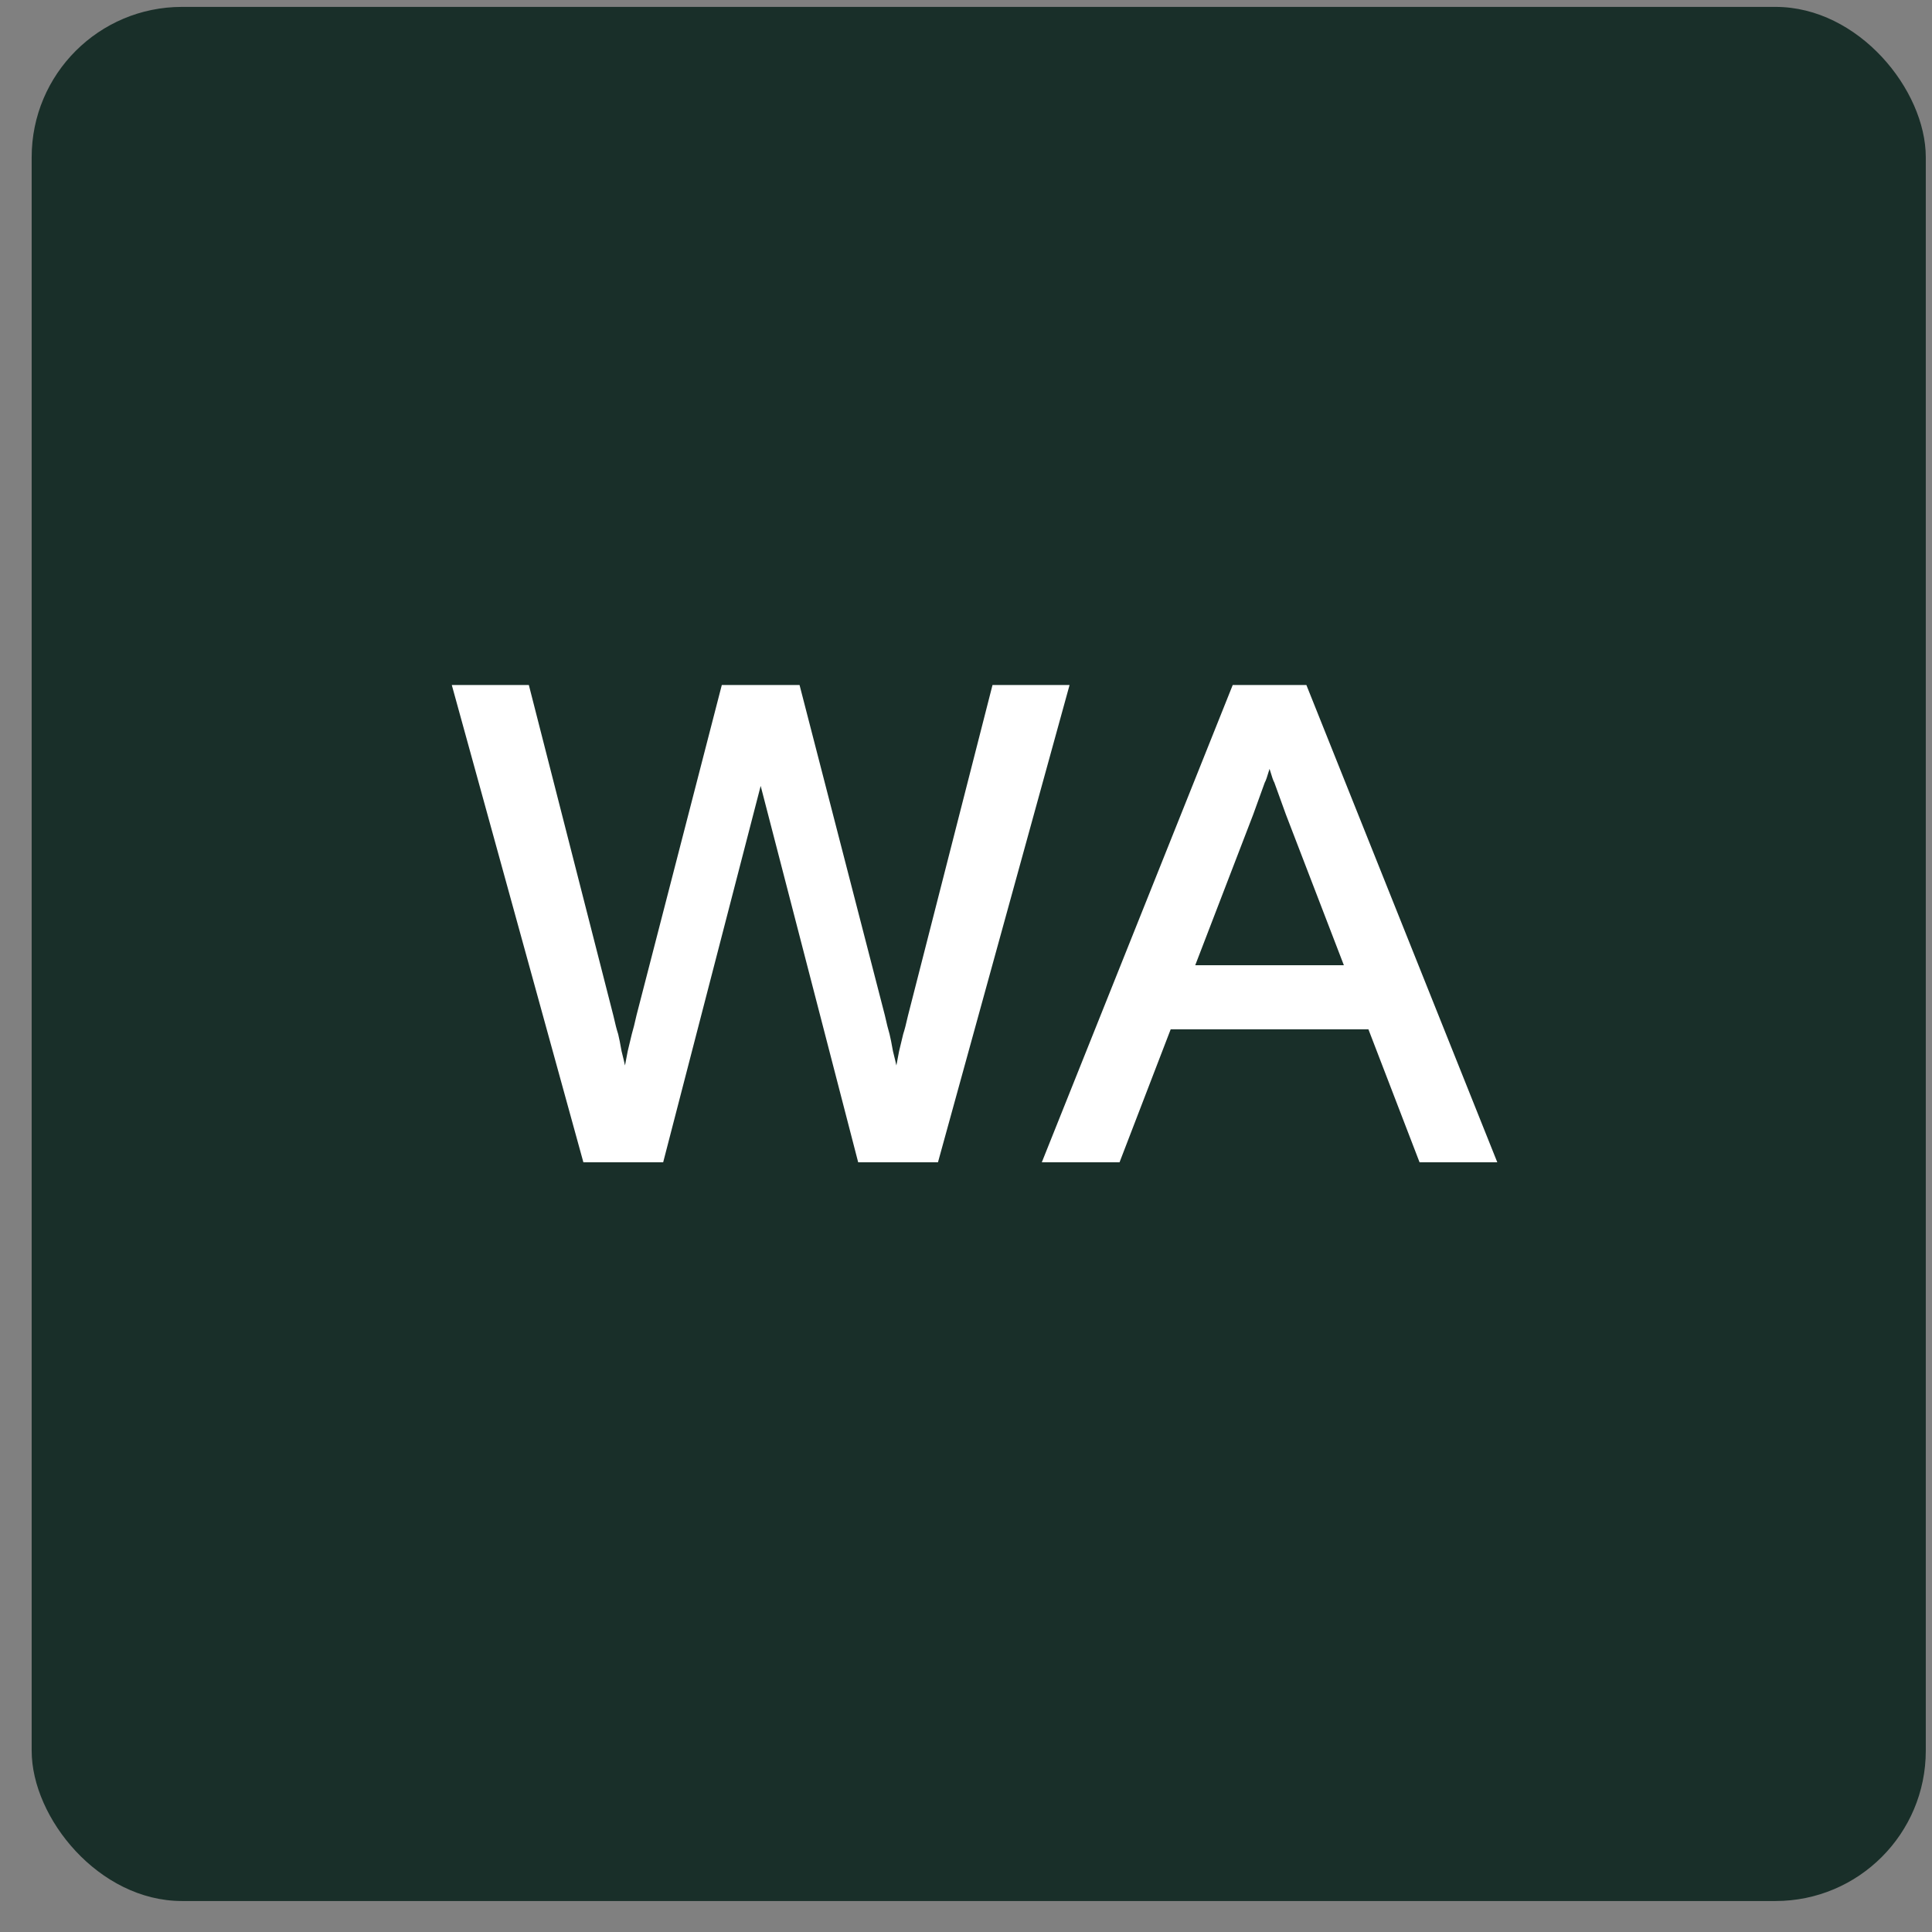
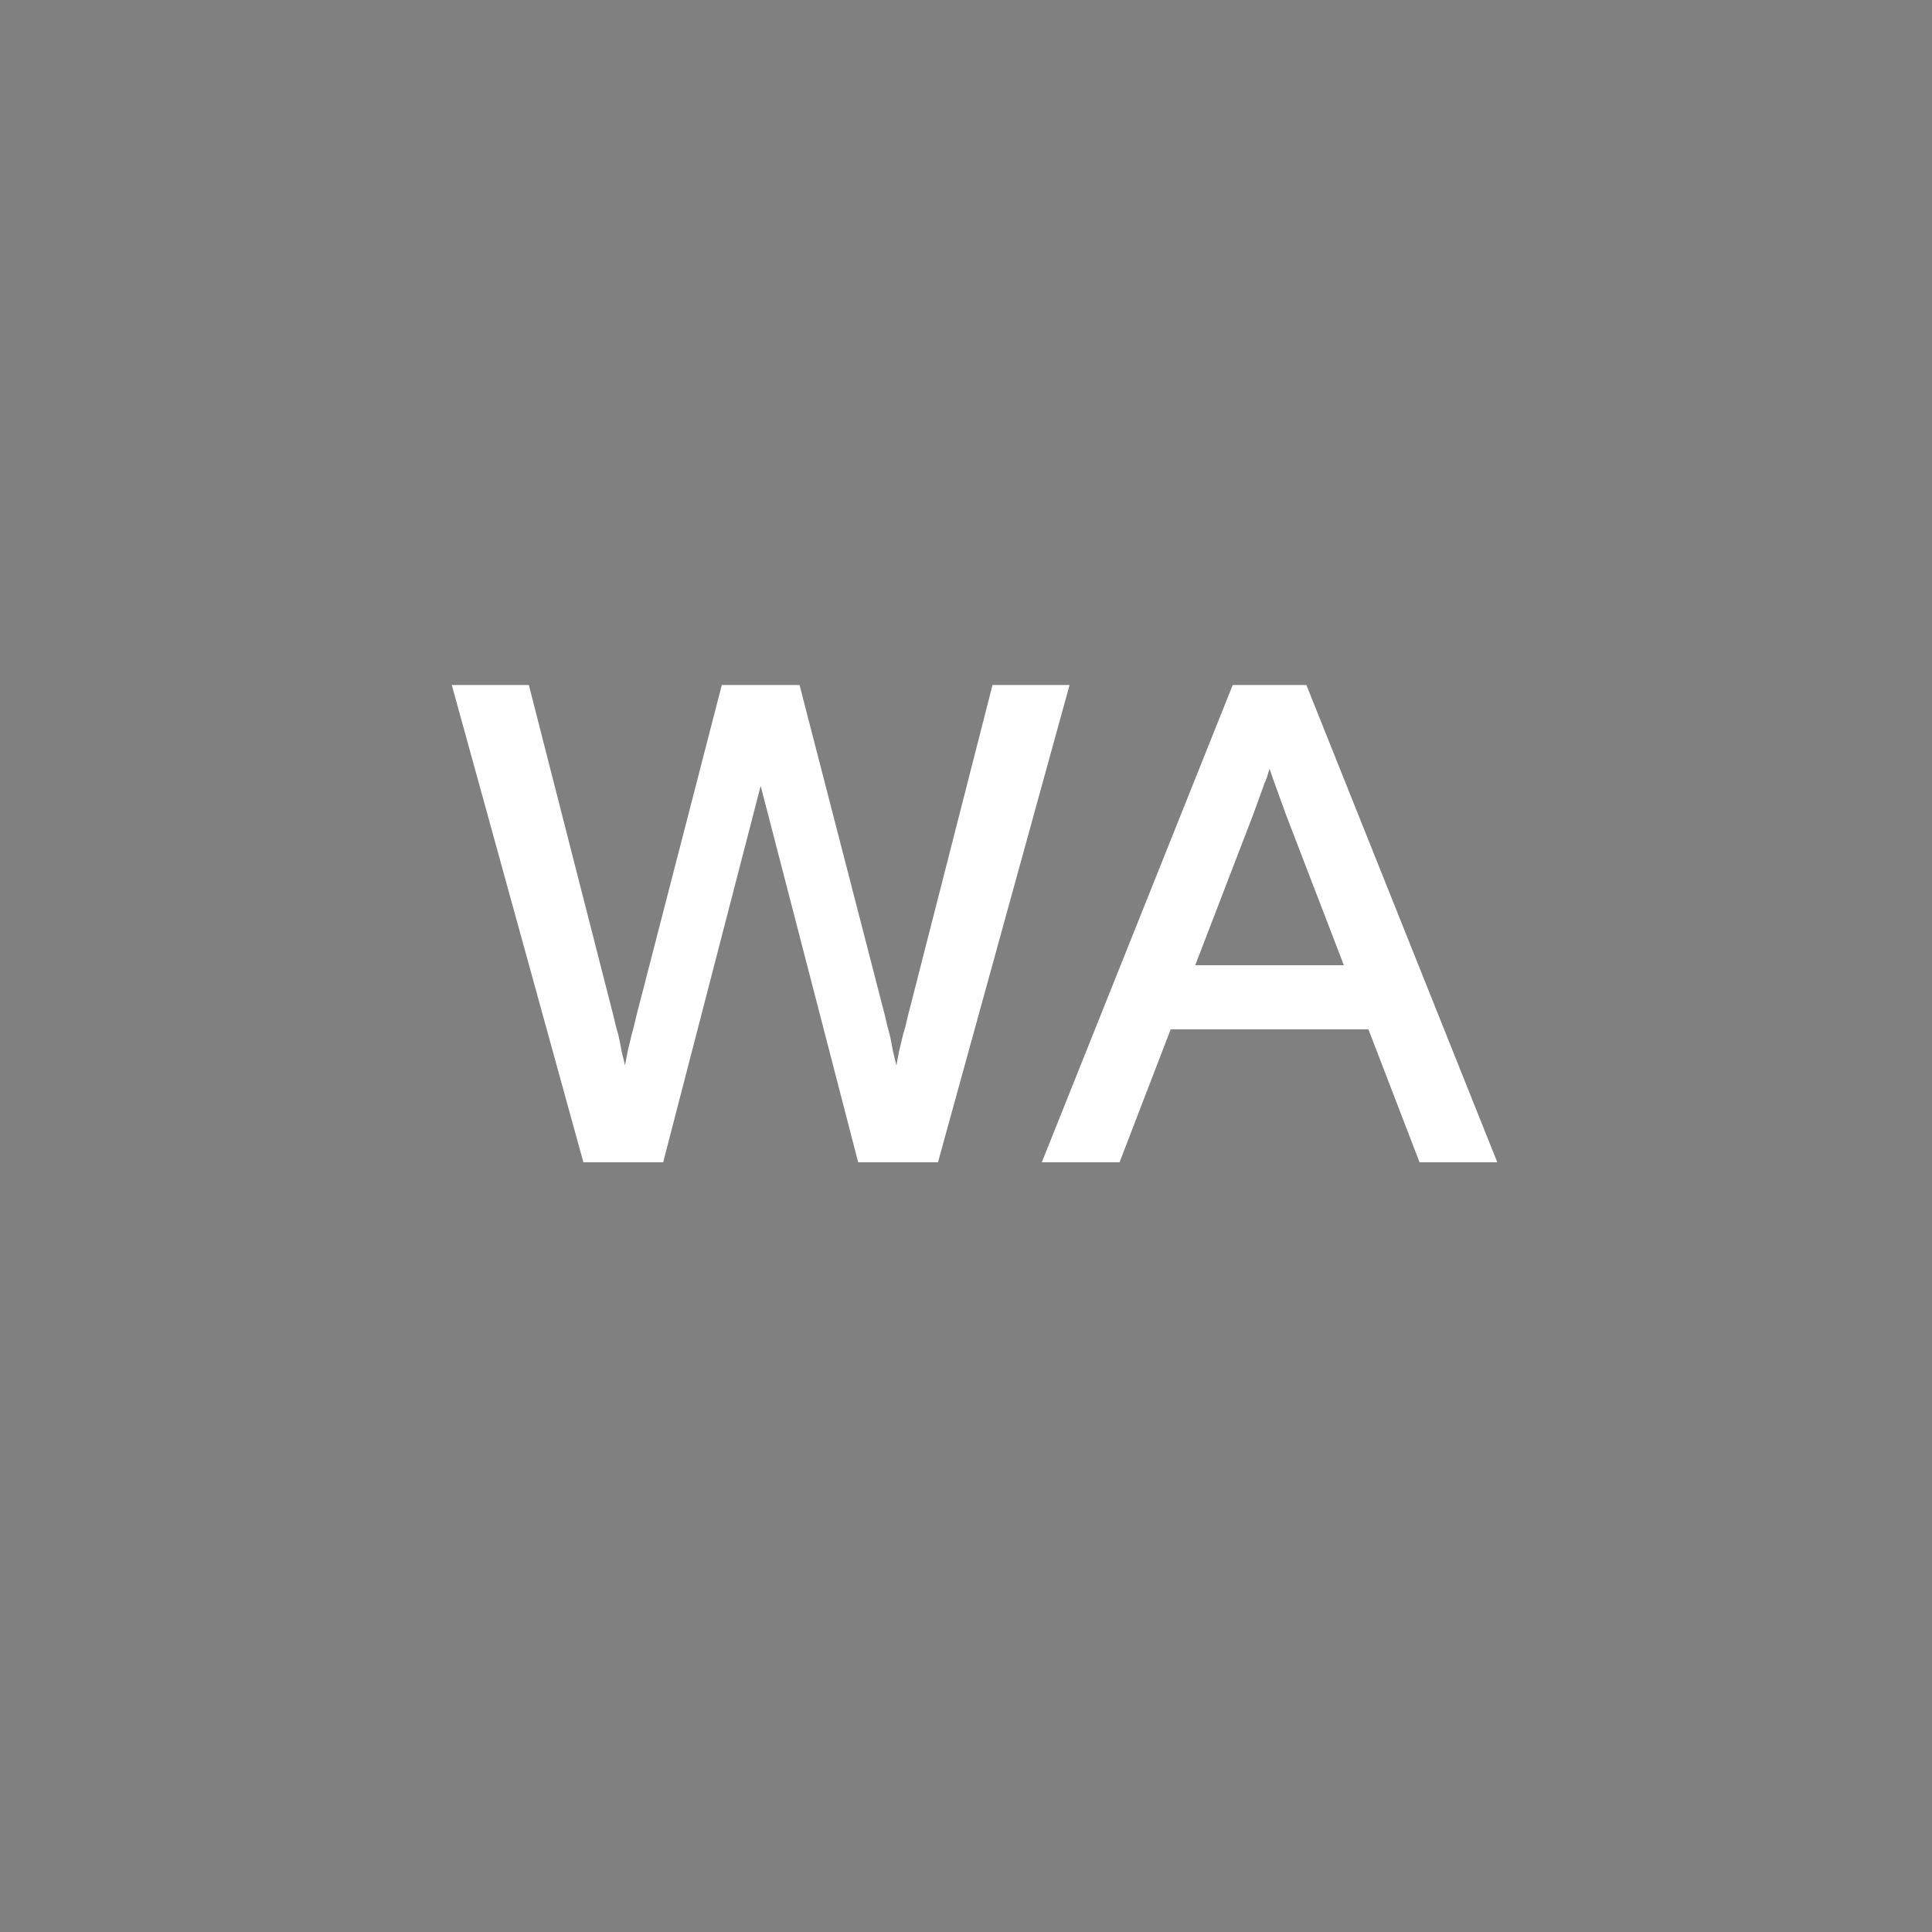
<svg xmlns="http://www.w3.org/2000/svg" width="51" height="51" viewBox="0 0 51 51" fill="none">
  <rect x="0" y="0" width="51" height="51" fill="#808080" stroke="none" />
-   <rect x="0.836" y="0.182" width="50" height="50" rx="3.967" fill="#192F29" />
-   <path d="M28.234 18.082L24.76 30.682H22.654L20.08 20.746L17.506 30.682H15.4L11.926 18.082H13.96L16.192 26.812C16.24 27.028 16.282 27.19 16.318 27.298C16.342 27.394 16.372 27.544 16.408 27.748C16.456 27.94 16.486 28.066 16.498 28.126C16.51 28.066 16.534 27.94 16.57 27.748C16.618 27.544 16.654 27.394 16.678 27.298C16.714 27.178 16.756 27.01 16.804 26.794L19.054 18.082H21.106L23.356 26.794C23.404 27.01 23.446 27.178 23.482 27.298C23.506 27.394 23.536 27.544 23.572 27.748C23.62 27.94 23.65 28.066 23.662 28.126C23.674 28.066 23.698 27.94 23.734 27.748C23.782 27.544 23.818 27.394 23.842 27.298C23.878 27.19 23.92 27.028 23.968 26.812L26.2 18.082H28.234ZM27.501 30.682L32.541 18.082H34.485L39.525 30.682H37.473L36.123 27.172H30.903L29.553 30.682H27.501ZM33.513 20.296C33.453 20.5 33.411 20.62 33.387 20.656L33.081 21.502L31.551 25.48H35.475L33.945 21.502L33.639 20.656C33.615 20.62 33.573 20.5 33.513 20.296Z" fill="white" />
+   <path d="M28.234 18.082L24.76 30.682H22.654L20.08 20.746L17.506 30.682H15.4L11.926 18.082H13.96L16.192 26.812C16.24 27.028 16.282 27.19 16.318 27.298C16.342 27.394 16.372 27.544 16.408 27.748C16.456 27.94 16.486 28.066 16.498 28.126C16.51 28.066 16.534 27.94 16.57 27.748C16.618 27.544 16.654 27.394 16.678 27.298C16.714 27.178 16.756 27.01 16.804 26.794L19.054 18.082H21.106L23.356 26.794C23.404 27.01 23.446 27.178 23.482 27.298C23.506 27.394 23.536 27.544 23.572 27.748C23.62 27.94 23.65 28.066 23.662 28.126C23.674 28.066 23.698 27.94 23.734 27.748C23.782 27.544 23.818 27.394 23.842 27.298C23.878 27.19 23.92 27.028 23.968 26.812L26.2 18.082H28.234ZM27.501 30.682L32.541 18.082H34.485L39.525 30.682H37.473L36.123 27.172H30.903L29.553 30.682H27.501ZM33.513 20.296C33.453 20.5 33.411 20.62 33.387 20.656L33.081 21.502L31.551 25.48H35.475L33.945 21.502L33.639 20.656Z" fill="white" />
</svg>